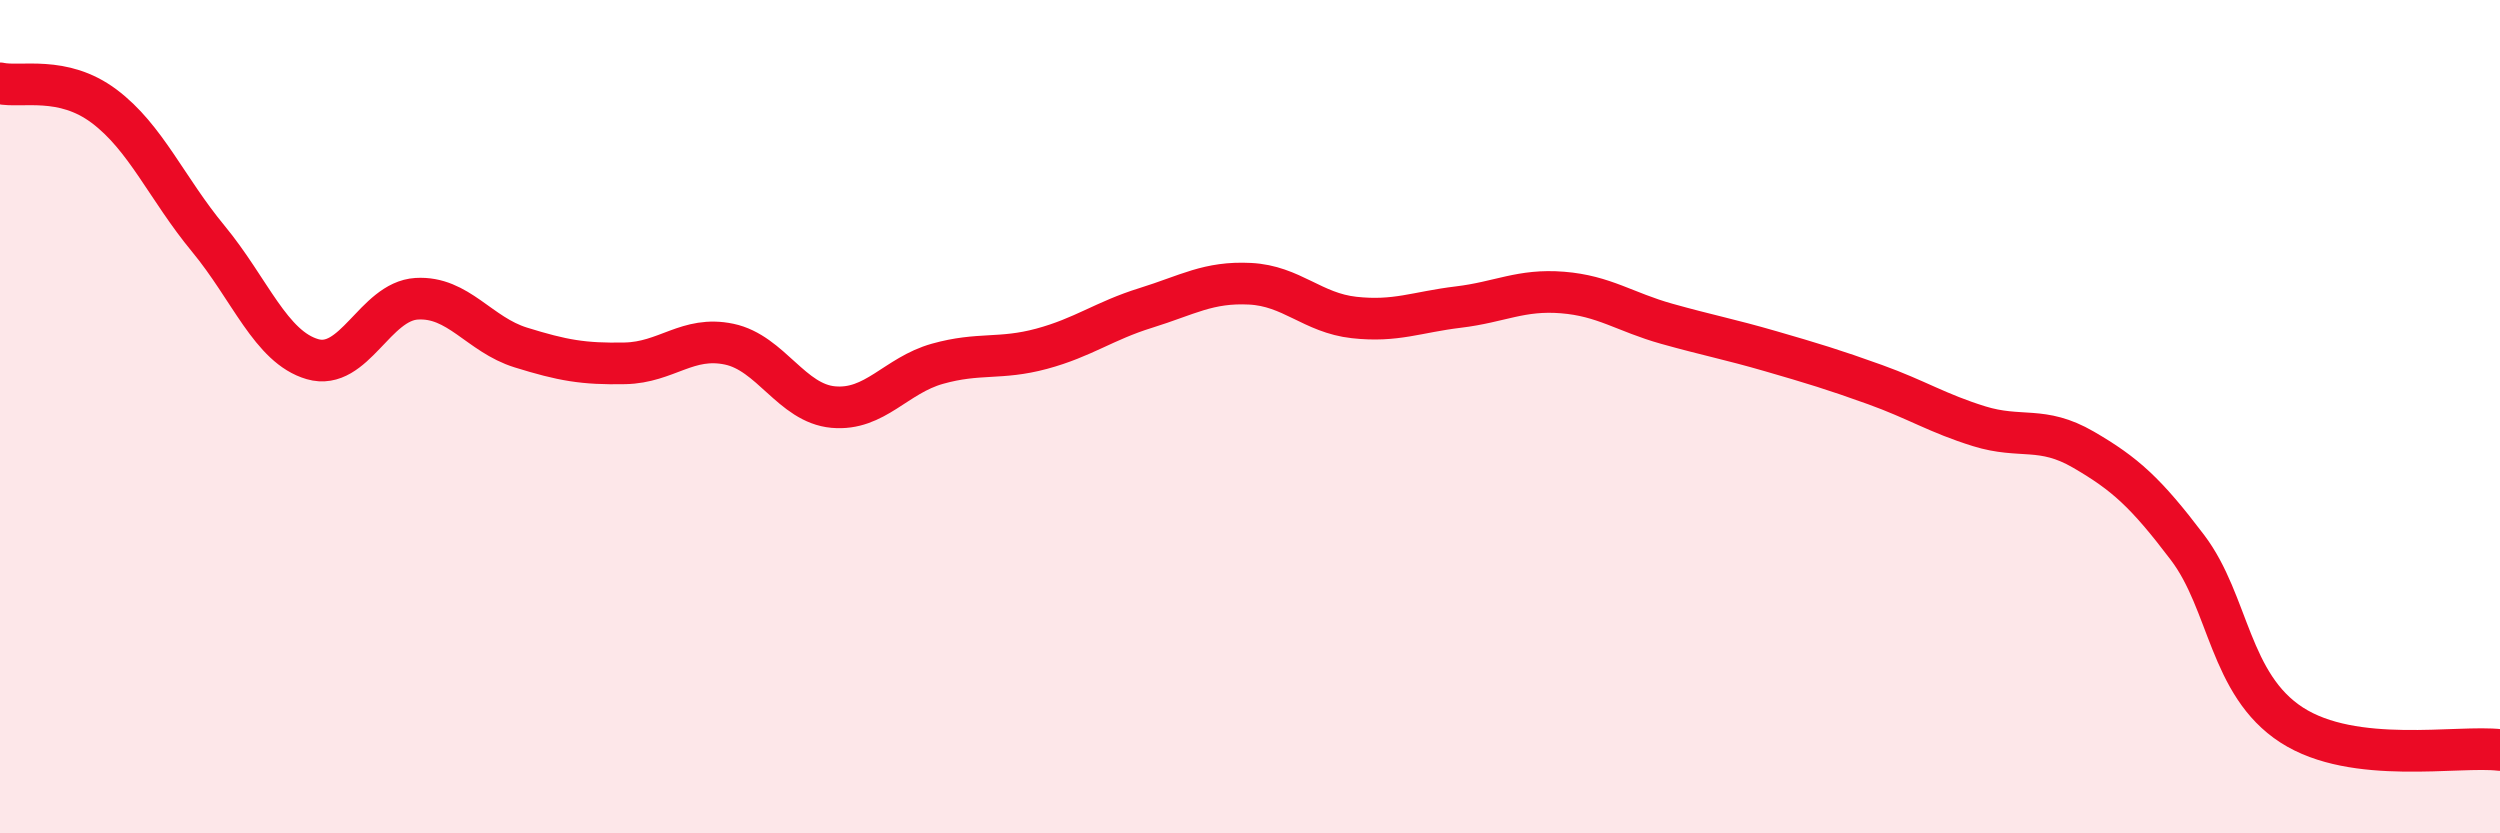
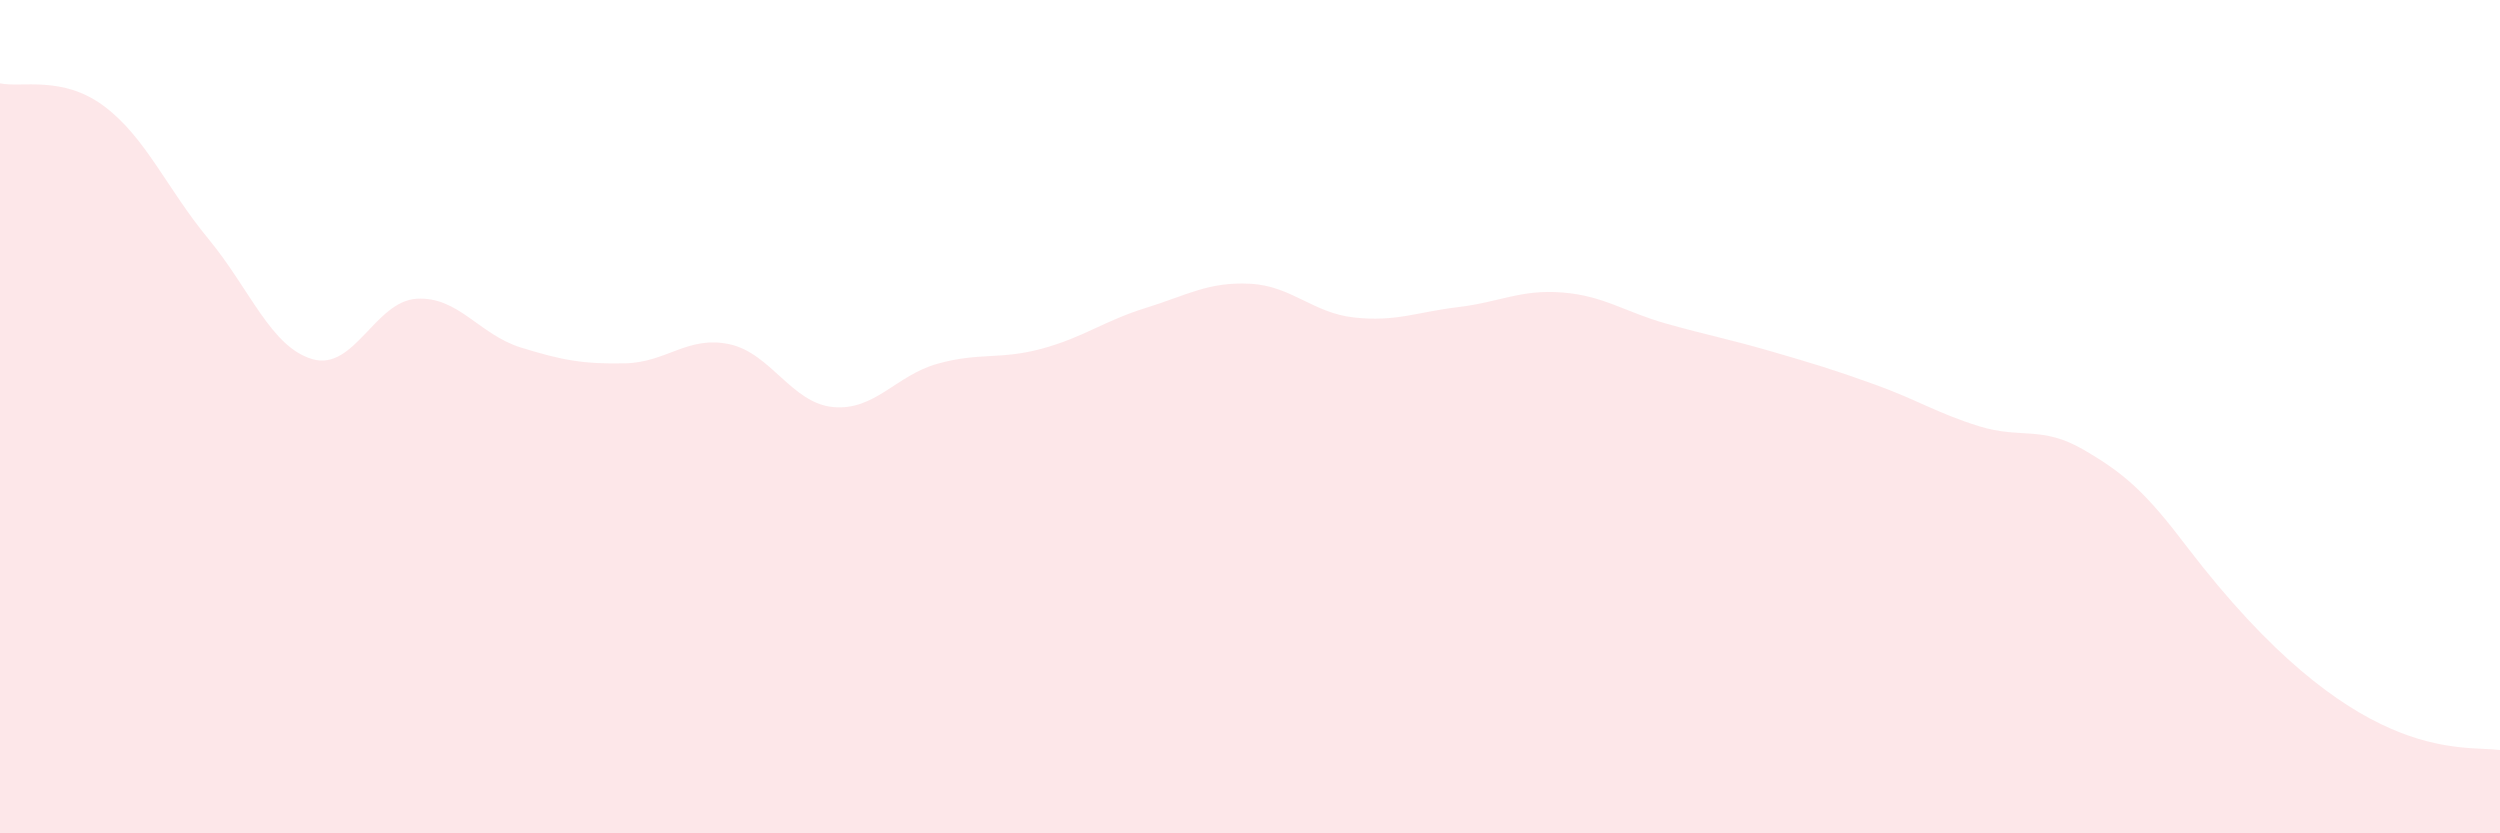
<svg xmlns="http://www.w3.org/2000/svg" width="60" height="20" viewBox="0 0 60 20">
-   <path d="M 0,2 C 0.5,2.11 1.5,1.8 2.5,2.55 C 3.5,3.3 4,4.52 5,5.73 C 6,6.94 6.5,8.33 7.5,8.62 C 8.5,8.91 9,7.23 10,7.17 C 11,7.11 11.5,8.03 12.5,8.34 C 13.5,8.65 14,8.74 15,8.72 C 16,8.7 16.5,8.05 17.5,8.26 C 18.5,8.47 19,9.68 20,9.77 C 21,9.86 21.5,9.01 22.5,8.73 C 23.5,8.45 24,8.64 25,8.37 C 26,8.1 26.5,7.7 27.5,7.39 C 28.5,7.08 29,6.76 30,6.81 C 31,6.86 31.5,7.51 32.5,7.62 C 33.5,7.73 34,7.49 35,7.37 C 36,7.25 36.5,6.94 37.5,7.02 C 38.5,7.1 39,7.49 40,7.77 C 41,8.05 41.5,8.14 42.5,8.43 C 43.5,8.72 44,8.87 45,9.23 C 46,9.59 46.5,9.92 47.5,10.23 C 48.5,10.54 49,10.21 50,10.79 C 51,11.37 51.5,11.82 52.5,13.14 C 53.5,14.46 53.5,16.43 55,17.4 C 56.5,18.37 59,17.88 60,18L60 20L0 20Z" fill="#EB0A25" opacity="0.1" stroke-linecap="round" stroke-linejoin="round" />
-   <path d="M 0,2 C 0.5,2.11 1.5,1.8 2.5,2.55 C 3.5,3.3 4,4.52 5,5.73 C 6,6.94 6.5,8.33 7.5,8.62 C 8.5,8.91 9,7.23 10,7.17 C 11,7.11 11.5,8.03 12.5,8.34 C 13.5,8.65 14,8.74 15,8.72 C 16,8.7 16.5,8.05 17.5,8.26 C 18.5,8.47 19,9.68 20,9.77 C 21,9.86 21.5,9.01 22.5,8.73 C 23.5,8.45 24,8.64 25,8.37 C 26,8.1 26.5,7.7 27.5,7.39 C 28.5,7.08 29,6.76 30,6.81 C 31,6.86 31.5,7.51 32.5,7.62 C 33.5,7.73 34,7.49 35,7.37 C 36,7.25 36.5,6.94 37.5,7.02 C 38.5,7.1 39,7.49 40,7.77 C 41,8.05 41.5,8.14 42.5,8.43 C 43.5,8.72 44,8.87 45,9.23 C 46,9.59 46.5,9.92 47.5,10.23 C 48.5,10.54 49,10.21 50,10.79 C 51,11.37 51.5,11.82 52.5,13.14 C 53.5,14.46 53.5,16.43 55,17.4 C 56.5,18.37 59,17.88 60,18" stroke="#EB0A25" stroke-width="1" fill="none" stroke-linecap="round" stroke-linejoin="round" />
+   <path d="M 0,2 C 0.5,2.11 1.5,1.8 2.5,2.55 C 3.5,3.3 4,4.52 5,5.73 C 6,6.94 6.5,8.33 7.5,8.62 C 8.5,8.91 9,7.23 10,7.17 C 11,7.11 11.5,8.03 12.5,8.34 C 13.5,8.65 14,8.74 15,8.72 C 16,8.7 16.5,8.05 17.5,8.26 C 18.5,8.47 19,9.68 20,9.77 C 21,9.86 21.5,9.01 22.5,8.73 C 23.5,8.45 24,8.64 25,8.37 C 26,8.1 26.5,7.7 27.5,7.39 C 28.5,7.08 29,6.76 30,6.81 C 31,6.86 31.5,7.51 32.5,7.62 C 33.5,7.73 34,7.49 35,7.37 C 36,7.25 36.5,6.94 37.5,7.02 C 38.5,7.1 39,7.49 40,7.77 C 41,8.05 41.5,8.14 42.5,8.43 C 43.5,8.72 44,8.87 45,9.23 C 46,9.59 46.5,9.92 47.5,10.23 C 48.5,10.54 49,10.21 50,10.79 C 51,11.37 51.5,11.82 52.5,13.14 C 56.5,18.37 59,17.88 60,18L60 20L0 20Z" fill="#EB0A25" opacity="0.1" stroke-linecap="round" stroke-linejoin="round" />
</svg>